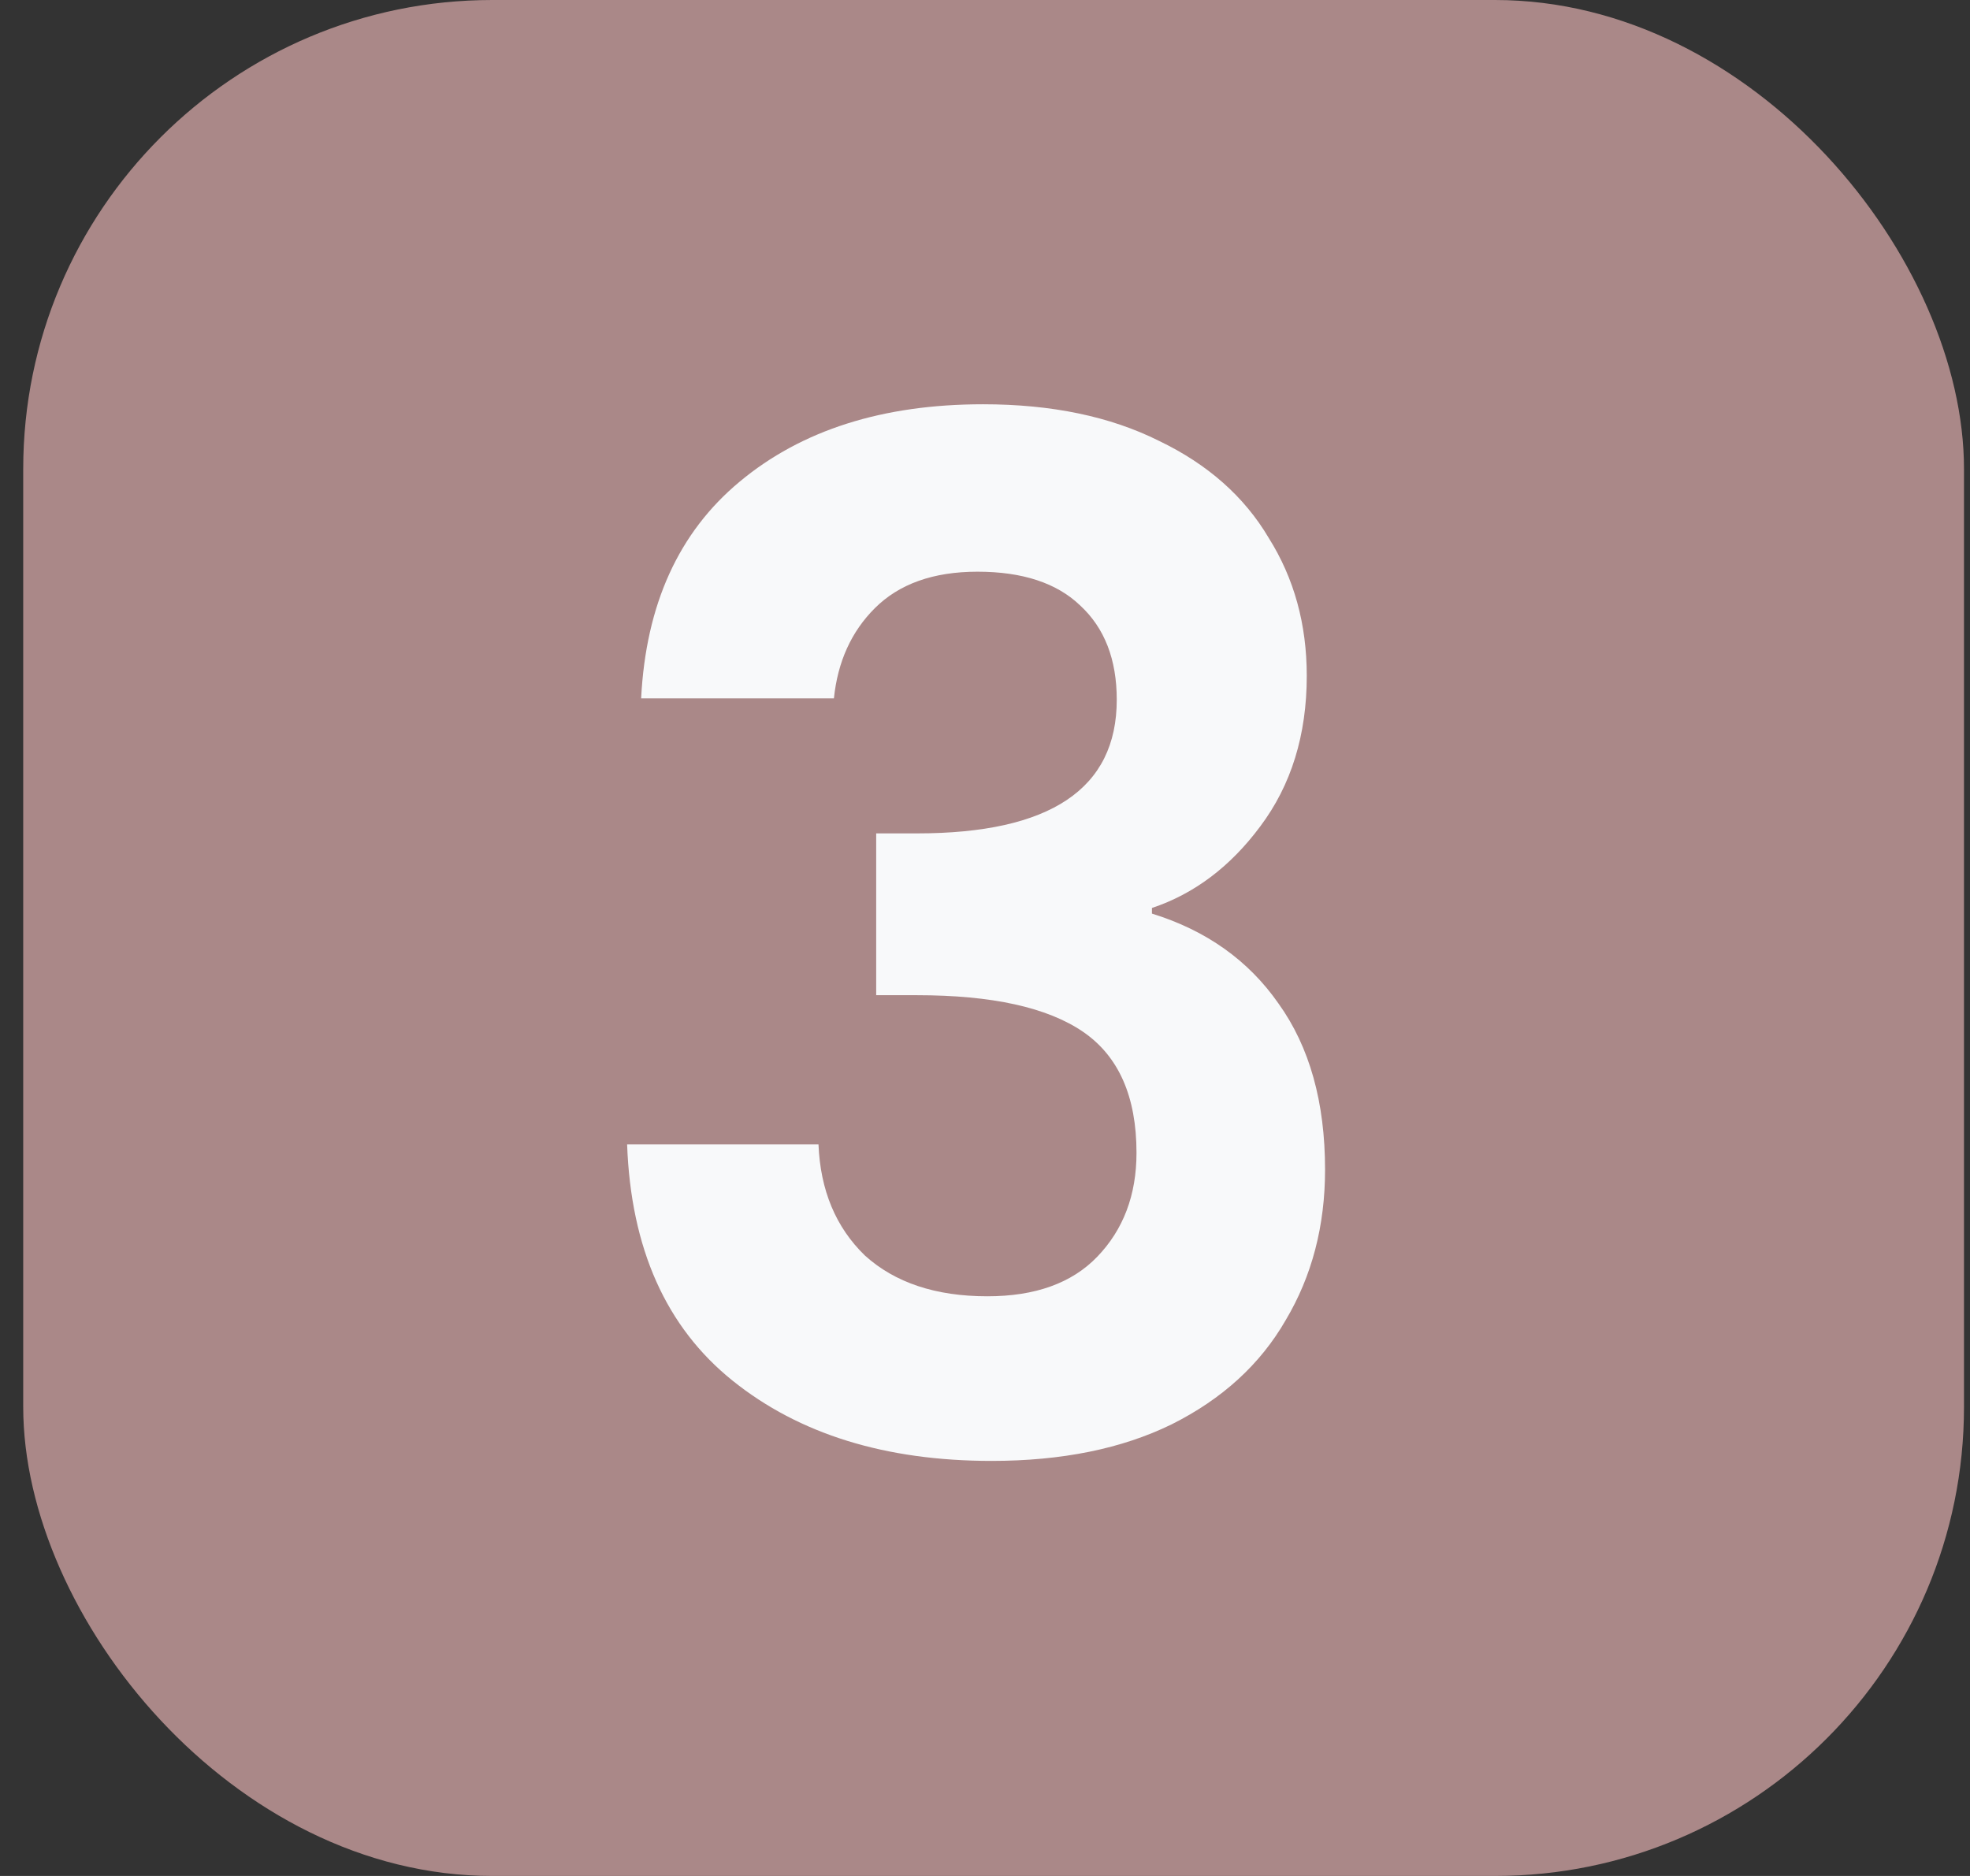
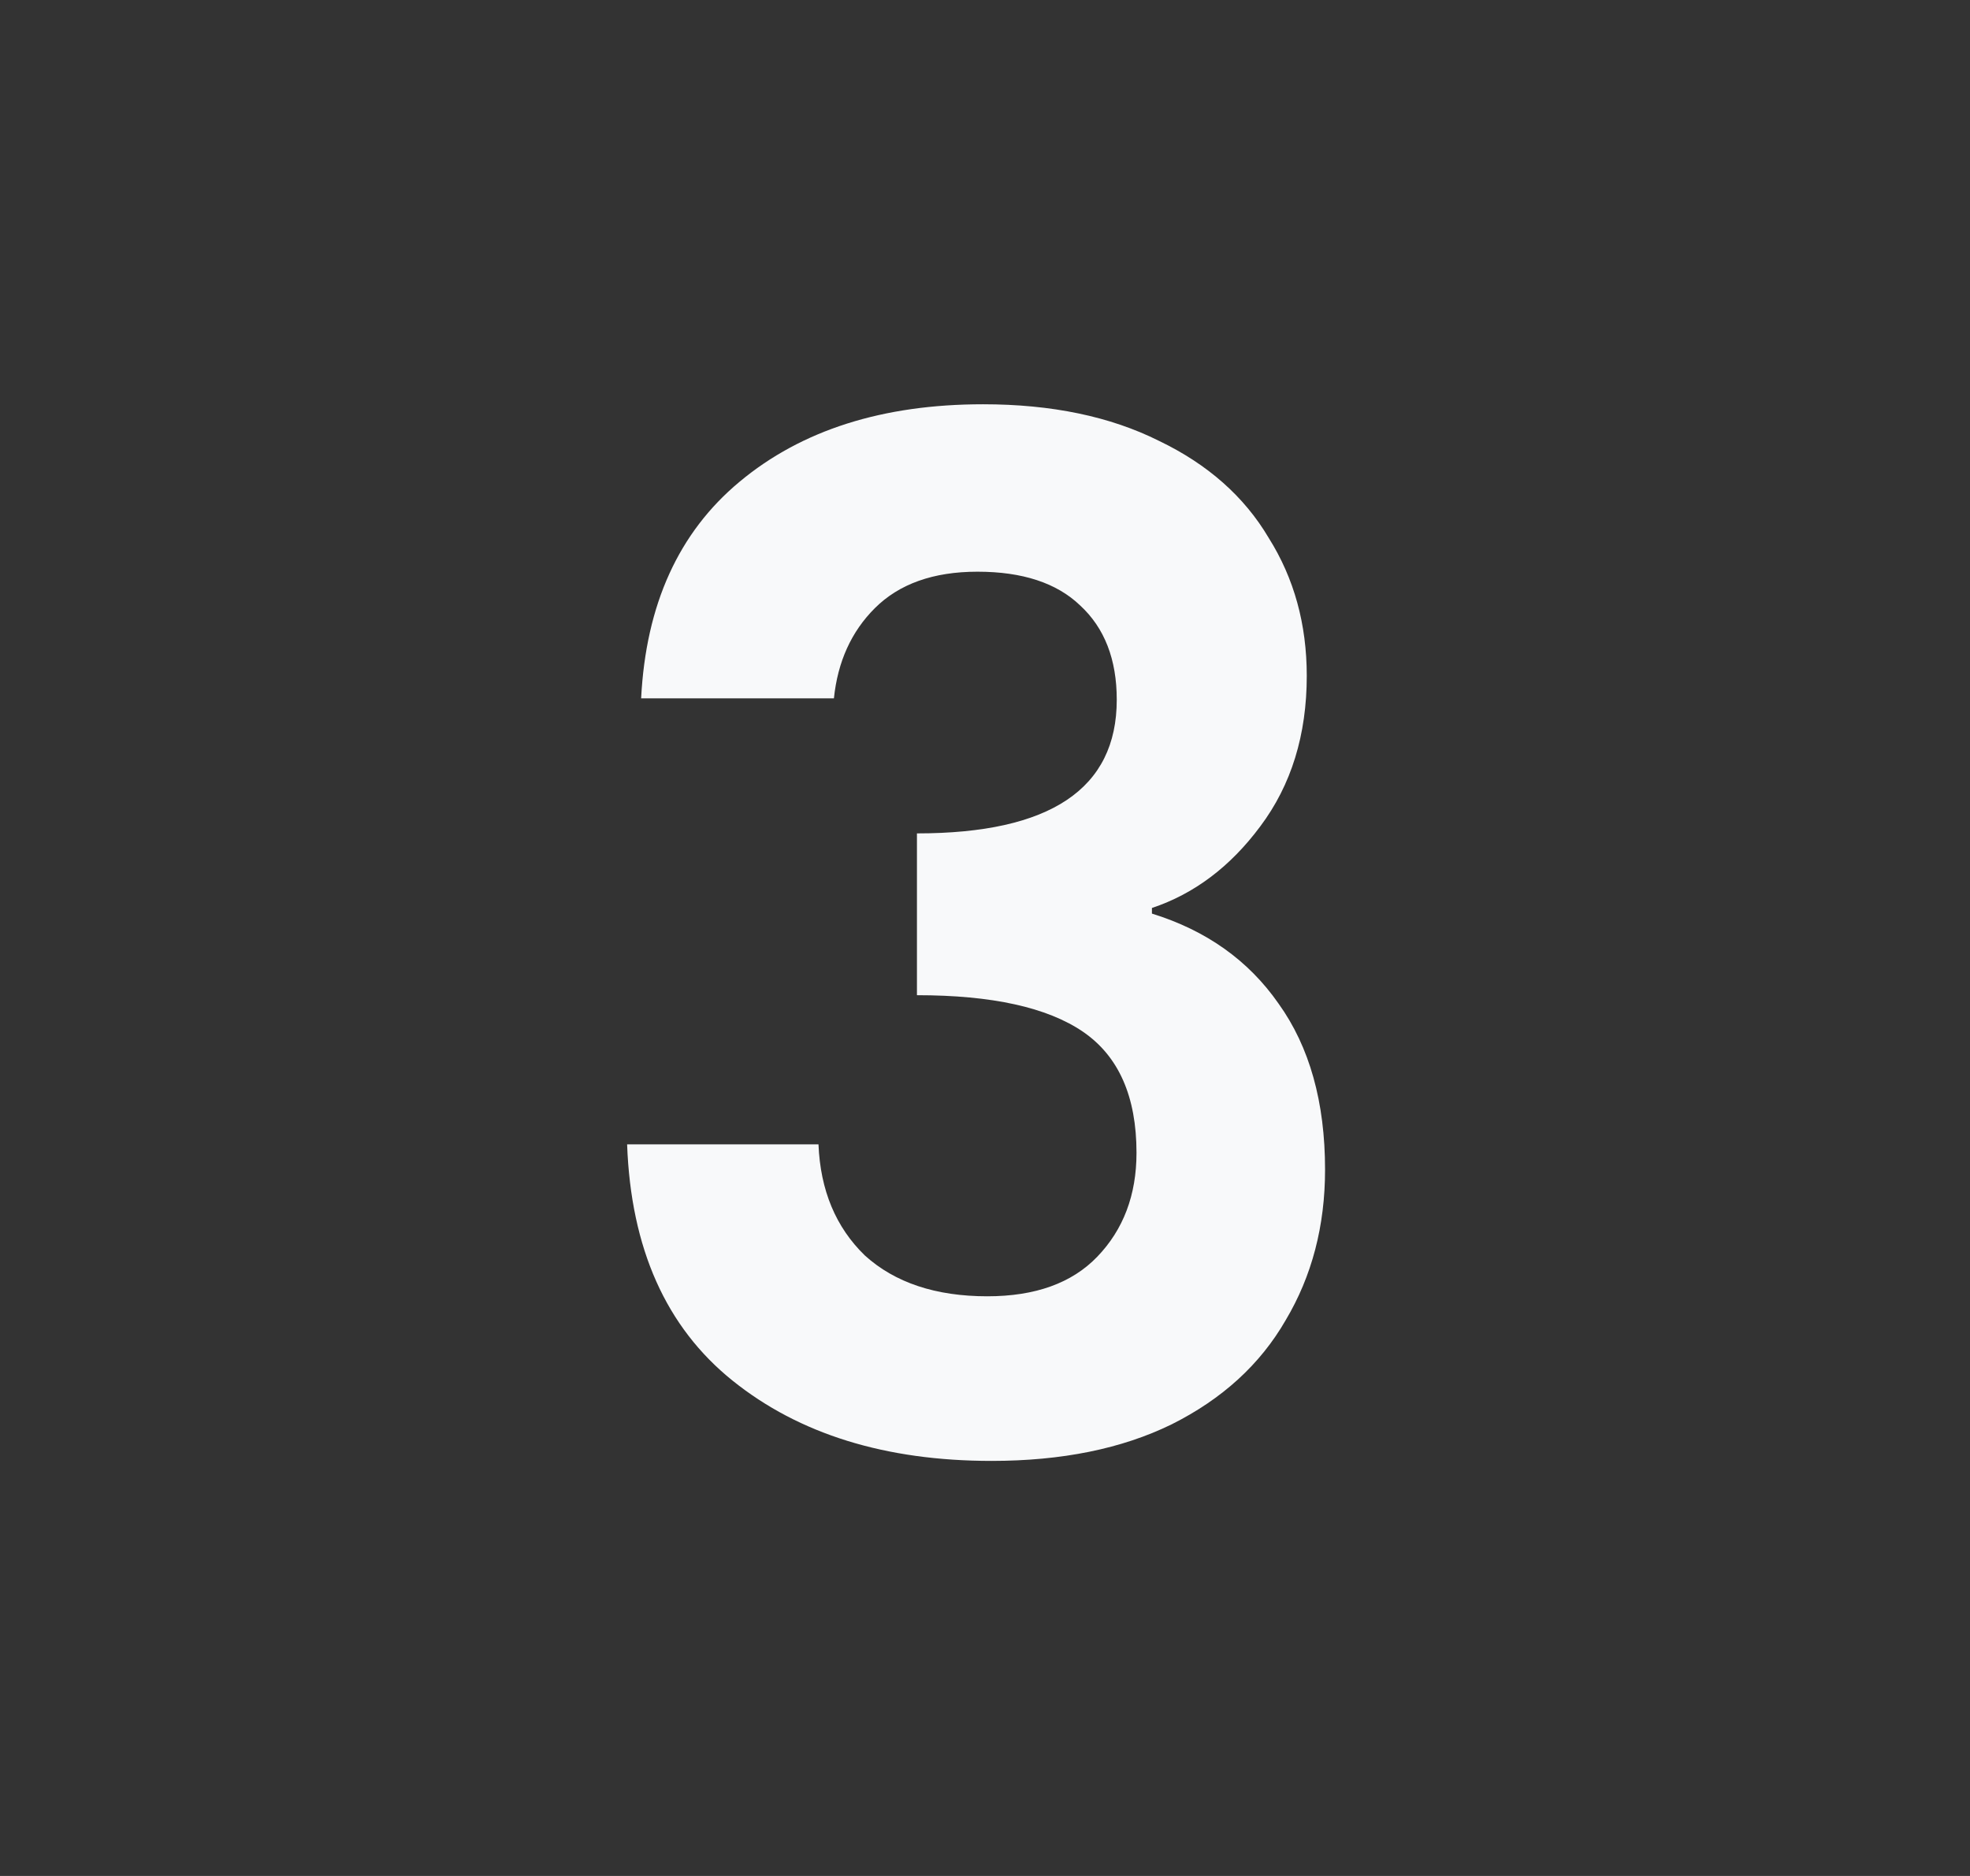
<svg xmlns="http://www.w3.org/2000/svg" width="42" height="40" viewBox="0 0 42 40" fill="none">
  <rect x="0" y="0" width="42" height="40" fill="#333333" stroke="none" />
-   <rect x="0.495" width="41.377" height="40" rx="10" fill="#AA8888" />
-   <path d="M13.669 14.89C13.77 12.89 14.47 11.35 15.77 10.27C17.09 9.17 18.82 8.62 20.959 8.62C22.419 8.62 23.669 8.88 24.709 9.4C25.75 9.9 26.529 10.59 27.049 11.47C27.59 12.33 27.86 13.31 27.86 14.41C27.86 15.67 27.529 16.74 26.869 17.62C26.23 18.48 25.459 19.06 24.559 19.36V19.48C25.72 19.84 26.619 20.48 27.259 21.4C27.919 22.32 28.25 23.5 28.25 24.94C28.25 26.14 27.97 27.21 27.41 28.15C26.869 29.09 26.059 29.83 24.98 30.37C23.919 30.89 22.64 31.15 21.14 31.15C18.88 31.15 17.04 30.58 15.62 29.44C14.2 28.3 13.45 26.62 13.37 24.4H17.45C17.489 25.38 17.82 26.17 18.439 26.77C19.079 27.35 19.95 27.64 21.049 27.64C22.07 27.64 22.849 27.36 23.39 26.8C23.95 26.22 24.23 25.48 24.23 24.58C24.23 23.38 23.849 22.52 23.09 22C22.329 21.48 21.149 21.22 19.549 21.22H18.68V17.77H19.549C22.39 17.77 23.809 16.82 23.809 14.92C23.809 14.06 23.549 13.39 23.029 12.91C22.529 12.43 21.799 12.19 20.84 12.19C19.899 12.19 19.169 12.45 18.649 12.97C18.149 13.47 17.86 14.11 17.779 14.89H13.669Z" fill="#F8F9FA" />
+   <path d="M13.669 14.89C13.77 12.89 14.47 11.35 15.77 10.27C17.09 9.17 18.82 8.62 20.959 8.62C22.419 8.62 23.669 8.88 24.709 9.4C25.75 9.9 26.529 10.59 27.049 11.47C27.59 12.33 27.86 13.31 27.86 14.41C27.86 15.67 27.529 16.74 26.869 17.62C26.23 18.48 25.459 19.06 24.559 19.36V19.48C25.72 19.84 26.619 20.48 27.259 21.4C27.919 22.32 28.25 23.5 28.25 24.94C28.25 26.14 27.97 27.21 27.41 28.15C26.869 29.09 26.059 29.83 24.98 30.37C23.919 30.89 22.64 31.15 21.14 31.15C18.88 31.15 17.04 30.58 15.62 29.44C14.2 28.3 13.45 26.62 13.37 24.4H17.45C17.489 25.38 17.82 26.17 18.439 26.77C19.079 27.35 19.95 27.64 21.049 27.64C22.07 27.64 22.849 27.36 23.39 26.8C23.95 26.22 24.23 25.48 24.23 24.58C24.23 23.38 23.849 22.52 23.09 22C22.329 21.48 21.149 21.22 19.549 21.22V17.77H19.549C22.39 17.77 23.809 16.82 23.809 14.92C23.809 14.06 23.549 13.39 23.029 12.91C22.529 12.43 21.799 12.19 20.84 12.19C19.899 12.19 19.169 12.45 18.649 12.97C18.149 13.47 17.86 14.11 17.779 14.89H13.669Z" fill="#F8F9FA" />
</svg>